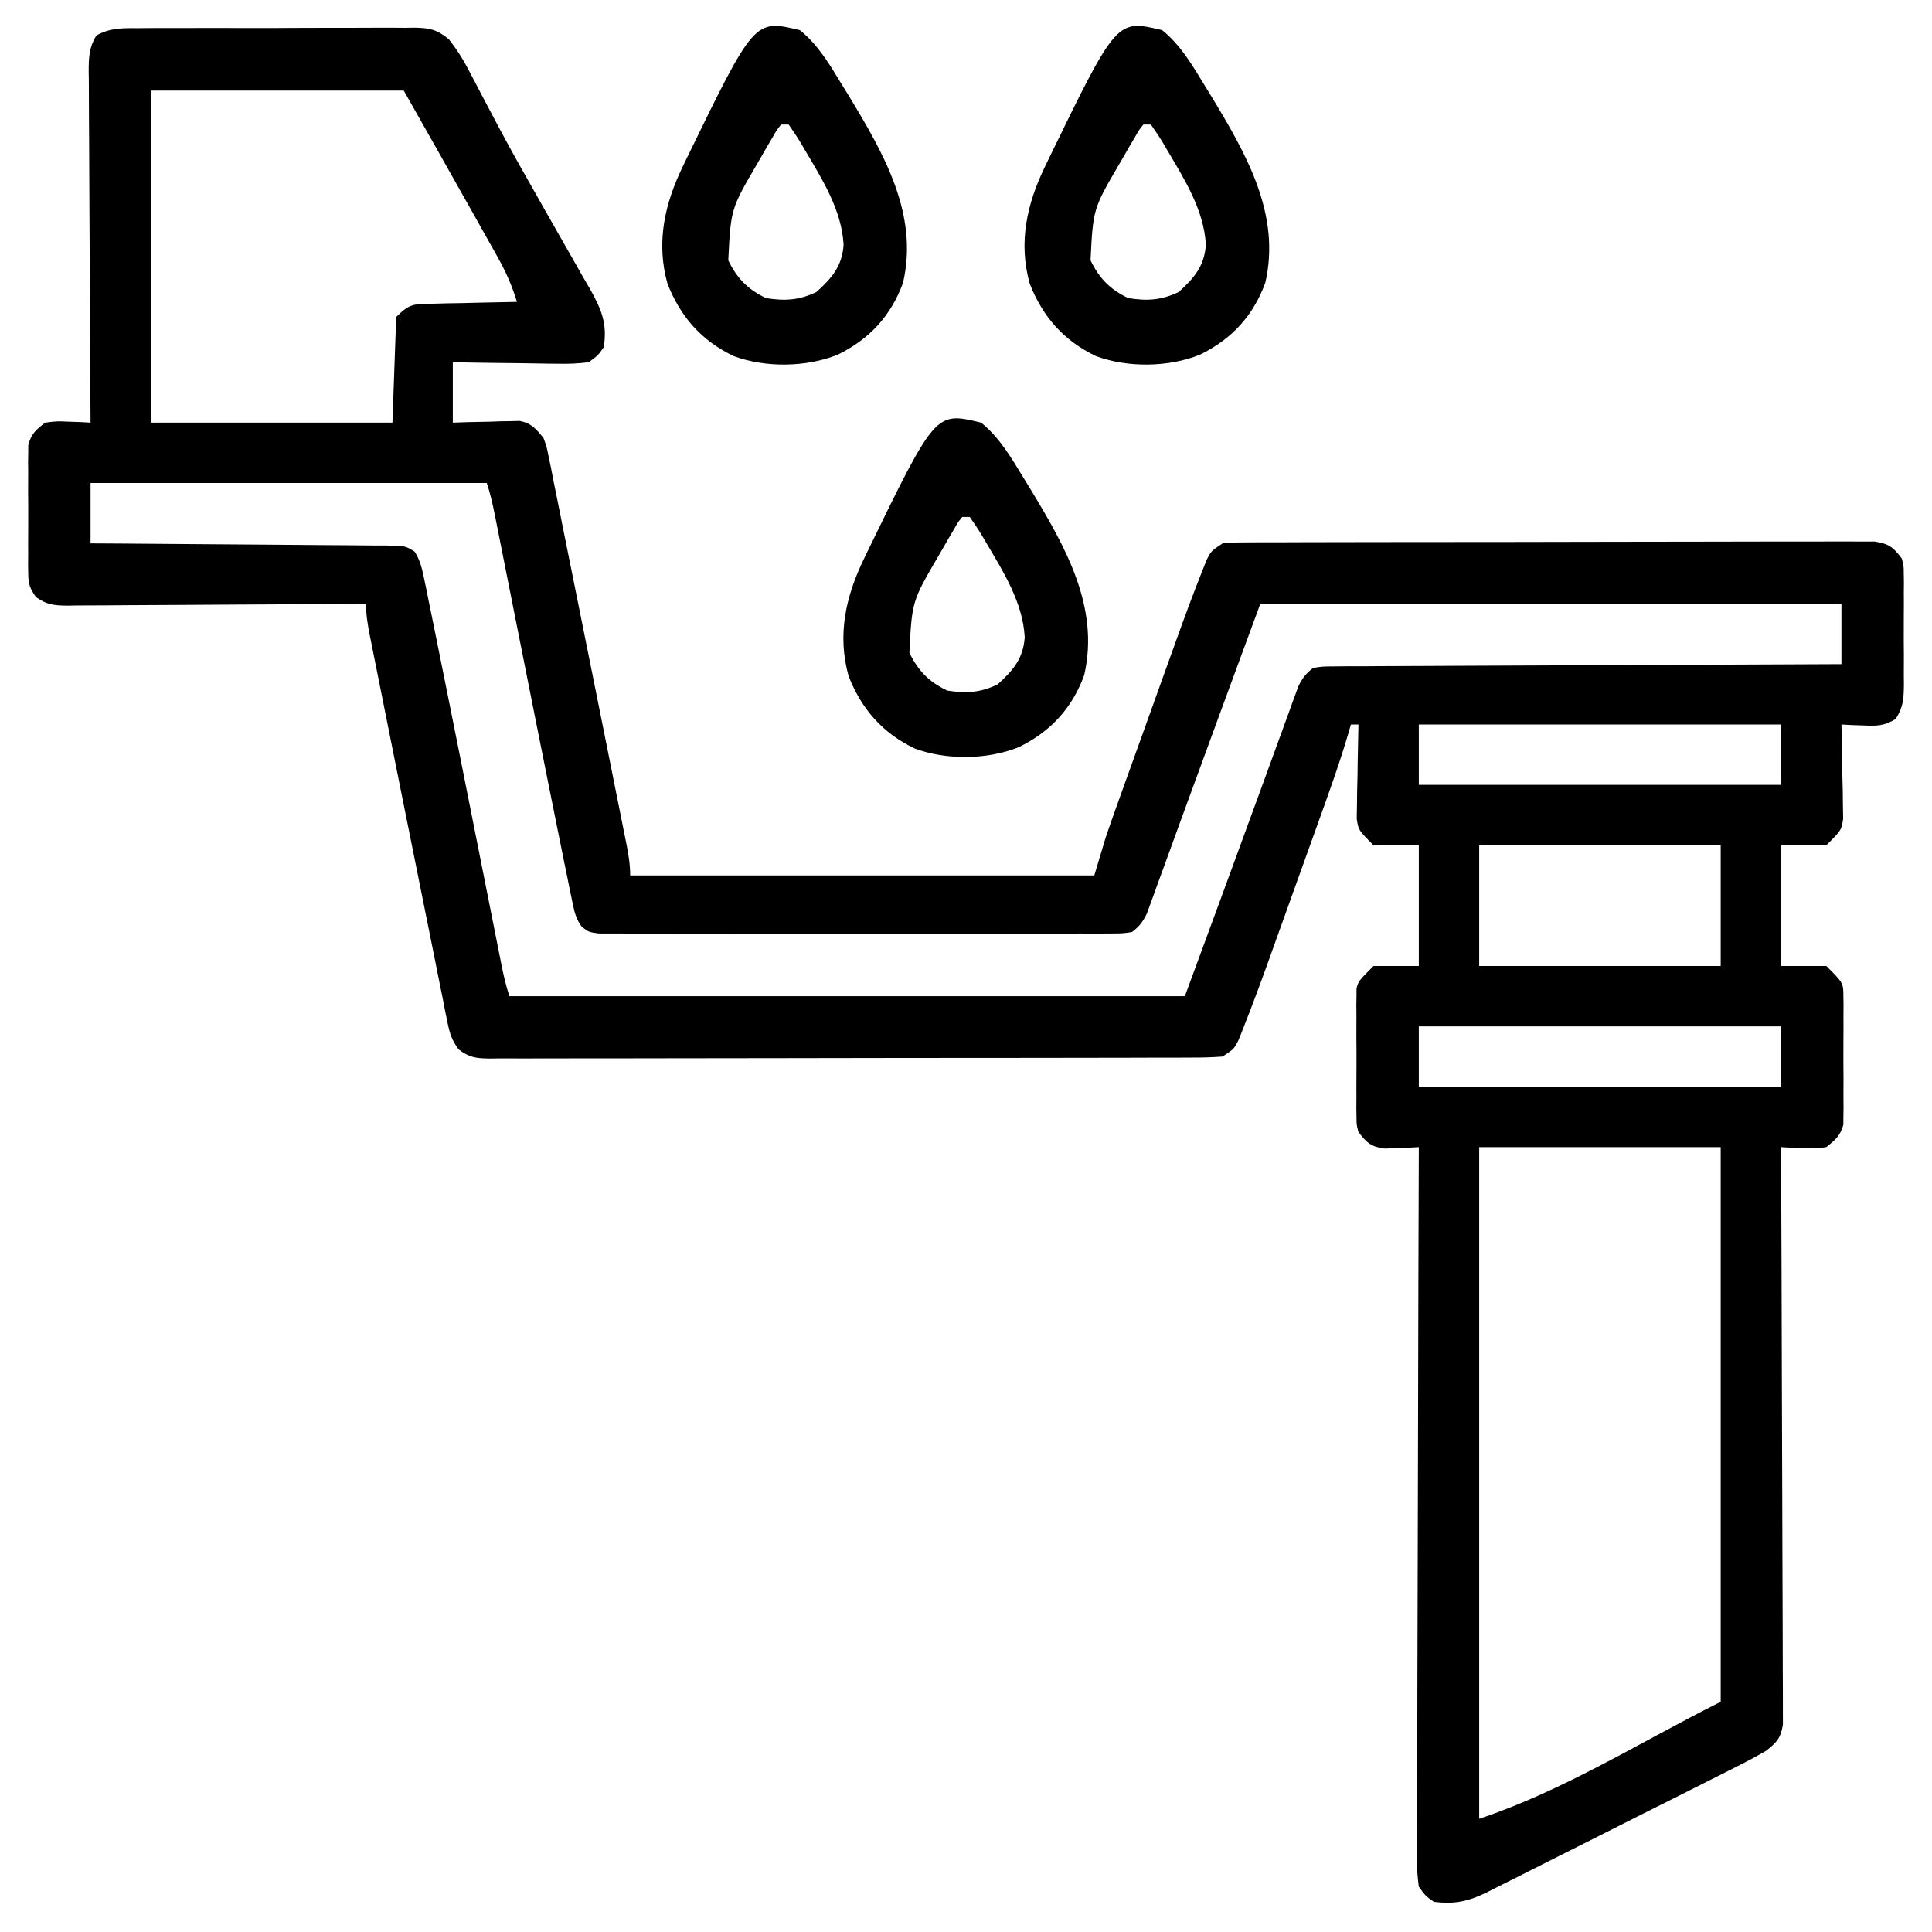
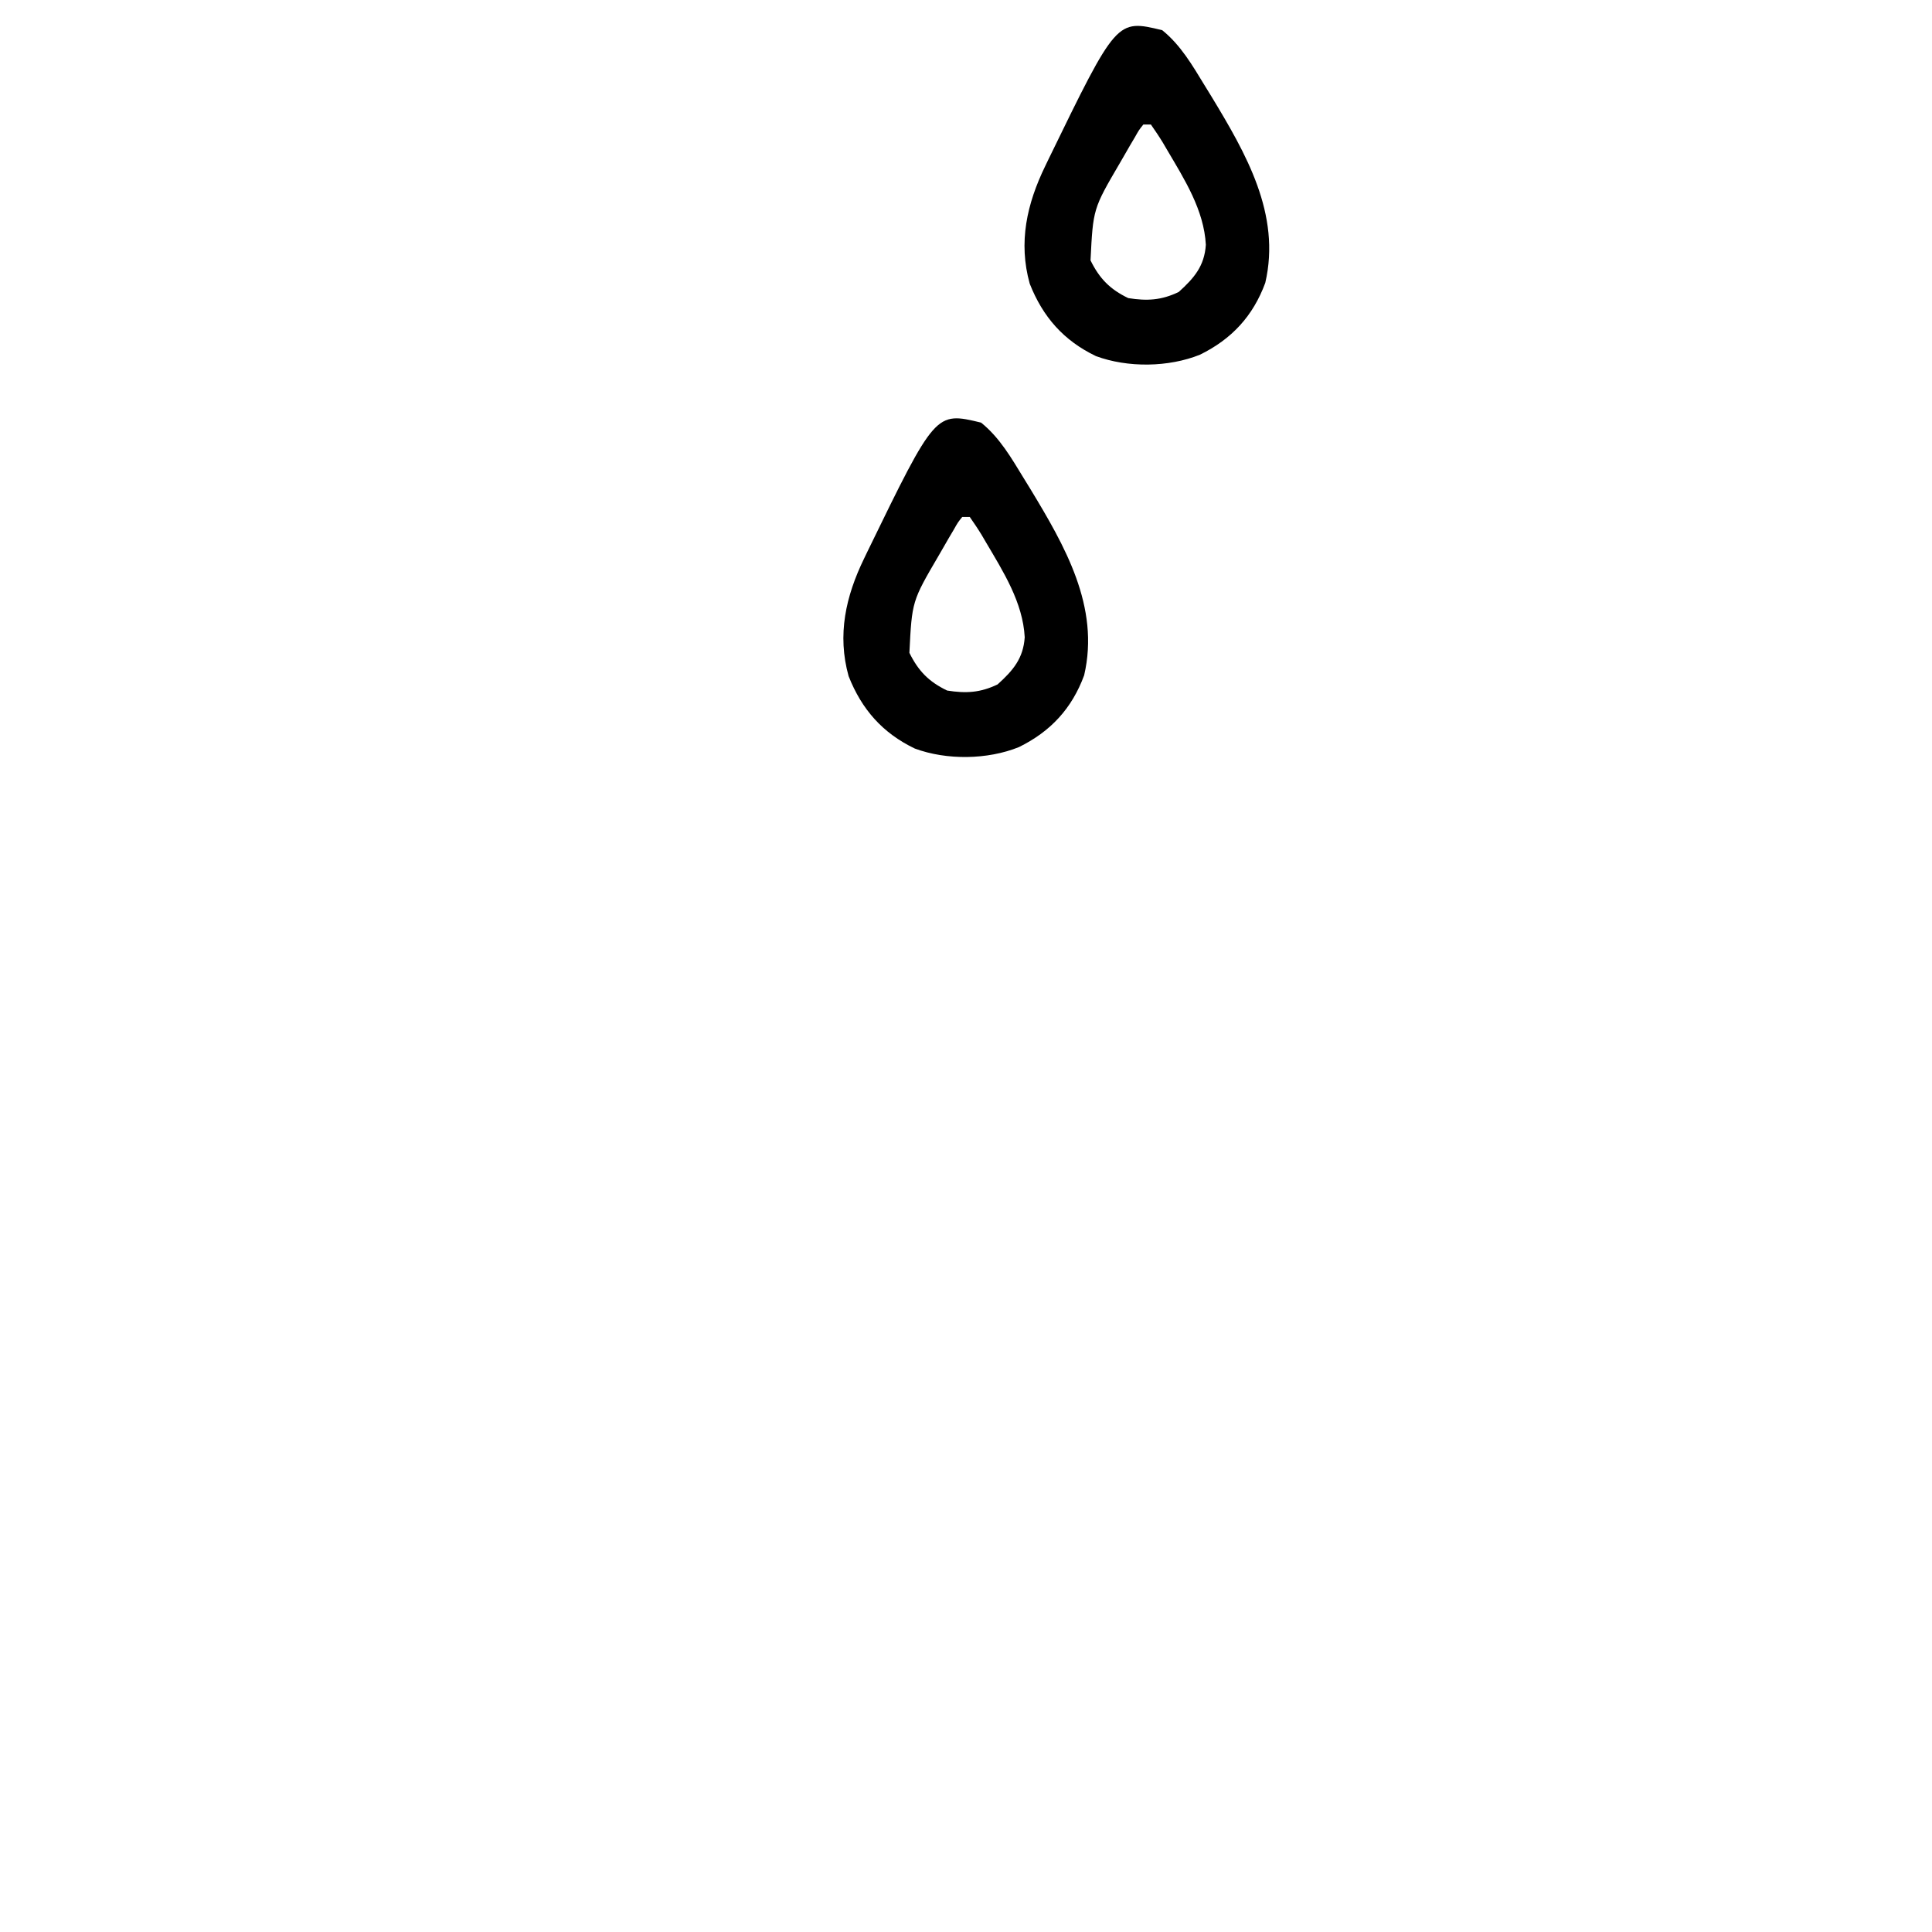
<svg xmlns="http://www.w3.org/2000/svg" width="512" height="512">
-   <path d="M0 0 C0.851 -0.009 1.702 -0.017 2.578 -0.026 C5.39 -0.049 8.2 -0.042 11.012 -0.033 C12.967 -0.038 14.923 -0.044 16.878 -0.052 C20.976 -0.062 25.074 -0.058 29.172 -0.043 C34.422 -0.026 39.672 -0.049 44.922 -0.084 C48.96 -0.106 52.998 -0.105 57.036 -0.097 C58.972 -0.096 60.908 -0.103 62.843 -0.117 C65.551 -0.135 68.257 -0.12 70.965 -0.098 C72.163 -0.115 72.163 -0.115 73.385 -0.133 C77.434 -0.064 79.294 0.328 82.481 2.911 C84.519 5.498 86.12 7.981 87.641 10.901 C88.464 12.459 88.464 12.459 89.303 14.048 C90.167 15.711 90.167 15.711 91.047 17.408 C92.292 19.766 93.54 22.123 94.789 24.479 C95.104 25.073 95.418 25.668 95.742 26.281 C98.78 32.01 101.96 37.651 105.172 43.283 C106.231 45.154 107.29 47.025 108.348 48.897 C109.982 51.783 111.623 54.665 113.279 57.539 C114.988 60.508 116.675 63.488 118.36 66.471 C118.882 67.365 119.404 68.258 119.942 69.179 C122.959 74.573 124.53 78.332 123.547 84.533 C122.028 86.735 122.028 86.735 119.547 88.533 C116.657 88.883 114.161 89.002 111.281 88.924 C110.488 88.918 109.695 88.913 108.877 88.907 C106.35 88.885 103.824 88.834 101.297 88.783 C99.581 88.763 97.865 88.745 96.149 88.729 C91.947 88.688 87.749 88.61 83.547 88.533 C83.547 93.813 83.547 99.093 83.547 104.533 C84.944 104.487 86.342 104.441 87.781 104.393 C89.62 104.355 91.459 104.319 93.297 104.283 C94.218 104.25 95.138 104.216 96.086 104.182 C97.42 104.163 97.42 104.163 98.781 104.143 C99.598 104.122 100.415 104.101 101.257 104.079 C104.419 104.706 105.476 106.102 107.547 108.533 C108.411 110.859 108.411 110.859 108.938 113.5 C109.256 115.033 109.256 115.033 109.58 116.597 C109.908 118.296 109.908 118.296 110.242 120.03 C110.489 121.243 110.736 122.456 110.99 123.706 C111.548 126.45 112.096 129.196 112.638 131.943 C113.613 136.882 114.616 141.815 115.62 146.749 C117.519 156.095 119.395 165.445 121.263 174.797 C122.241 179.695 123.224 184.593 124.208 189.49 C124.972 193.294 125.733 197.099 126.494 200.904 C126.856 202.713 127.218 204.522 127.582 206.33 C128.085 208.831 128.584 211.333 129.082 213.834 C129.306 214.945 129.306 214.945 129.535 216.077 C130.104 218.953 130.547 221.593 130.547 224.533 C171.137 224.533 211.727 224.533 253.547 224.533 C255.032 219.583 255.032 219.583 256.547 214.533 C257.318 212.253 258.107 209.979 258.92 207.714 C259.364 206.472 259.808 205.23 260.265 203.95 C260.742 202.627 261.219 201.303 261.696 199.979 C262.195 198.587 262.694 197.195 263.194 195.803 C264.236 192.9 265.28 189.997 266.325 187.094 C267.653 183.409 268.975 179.722 270.295 176.035 C271.325 173.163 272.357 170.292 273.389 167.422 C273.877 166.065 274.365 164.707 274.851 163.349 C277.206 156.774 279.613 150.221 282.198 143.732 C282.769 142.297 282.769 142.297 283.351 140.833 C284.547 138.533 284.547 138.533 287.547 136.533 C290.654 136.276 290.654 136.276 294.563 136.266 C295.281 136.261 295.999 136.257 296.74 136.252 C299.153 136.24 301.567 136.241 303.98 136.243 C305.708 136.237 307.436 136.23 309.164 136.223 C313.863 136.205 318.561 136.2 323.259 136.199 C327.178 136.197 331.097 136.19 335.017 136.183 C344.261 136.166 353.505 136.161 362.749 136.163 C372.293 136.164 381.836 136.143 391.38 136.111 C399.568 136.085 407.755 136.074 415.943 136.076 C420.836 136.076 425.729 136.071 430.621 136.049 C435.222 136.03 439.822 136.03 444.423 136.044 C446.113 136.047 447.803 136.042 449.493 136.03 C451.797 136.014 454.1 136.024 456.405 136.039 C457.695 136.038 458.985 136.037 460.315 136.036 C464.092 136.617 465.269 137.526 467.547 140.533 C468.055 142.506 468.055 142.506 468.065 144.596 C468.077 145.384 468.09 146.171 468.103 146.983 C468.091 148.245 468.091 148.245 468.078 149.533 C468.082 150.406 468.086 151.279 468.09 152.178 C468.093 154.02 468.085 155.863 468.069 157.705 C468.047 160.524 468.068 163.34 468.094 166.158 C468.091 167.95 468.086 169.742 468.078 171.533 C468.086 172.375 468.095 173.217 468.103 174.084 C468.044 177.784 467.941 179.922 465.905 183.08 C462.847 184.965 460.863 184.938 457.297 184.783 C456.219 184.747 455.142 184.711 454.031 184.674 C453.212 184.628 452.392 184.581 451.547 184.533 C451.568 185.361 451.589 186.188 451.611 187.04 C451.694 190.788 451.746 194.535 451.797 198.283 C451.847 200.236 451.847 200.236 451.899 202.229 C451.912 203.479 451.924 204.73 451.938 206.018 C451.959 207.17 451.98 208.322 452.001 209.509 C451.547 212.533 451.547 212.533 447.547 216.533 C443.587 216.533 439.627 216.533 435.547 216.533 C435.547 227.093 435.547 237.653 435.547 248.533 C439.507 248.533 443.467 248.533 447.547 248.533 C452.048 253.035 452.048 253.035 452.065 256.596 C452.084 257.777 452.084 257.777 452.103 258.983 C452.091 260.245 452.091 260.245 452.078 261.533 C452.082 262.406 452.086 263.279 452.09 264.178 C452.093 266.02 452.085 267.863 452.069 269.705 C452.047 272.524 452.068 275.34 452.094 278.158 C452.091 279.95 452.086 281.742 452.078 283.533 C452.086 284.375 452.095 285.217 452.103 286.084 C452.084 287.266 452.084 287.266 452.065 288.471 C452.062 289.161 452.058 289.85 452.055 290.561 C451.298 293.501 449.898 294.647 447.547 296.533 C444.531 296.924 444.531 296.924 441.297 296.783 C440.219 296.747 439.142 296.711 438.031 296.674 C437.212 296.628 436.392 296.581 435.547 296.533 C435.551 297.334 435.554 298.134 435.558 298.959 C435.647 318.421 435.713 337.883 435.754 357.346 C435.775 366.758 435.803 376.169 435.849 385.581 C435.889 393.784 435.915 401.986 435.923 410.188 C435.929 414.532 435.941 418.876 435.97 423.22 C435.997 427.308 436.006 431.395 436 435.482 C436.001 436.984 436.009 438.485 436.024 439.986 C436.044 442.034 436.037 444.082 436.028 446.13 C436.032 447.277 436.036 448.423 436.039 449.605 C435.433 453.211 434.382 454.297 431.547 456.533 C429.007 458 426.496 459.353 423.876 460.659 C423.108 461.05 422.34 461.441 421.549 461.843 C419.016 463.129 416.477 464.402 413.938 465.674 C412.169 466.565 410.4 467.456 408.632 468.347 C404.926 470.212 401.216 472.071 397.505 473.925 C392.758 476.298 388.022 478.694 383.289 481.095 C379.64 482.941 375.983 484.774 372.325 486.602 C370.576 487.479 368.83 488.361 367.086 489.248 C364.643 490.489 362.191 491.709 359.736 492.925 C359.023 493.293 358.31 493.661 357.575 494.039 C352.667 496.433 349.015 497.229 343.547 496.533 C341.344 494.999 341.344 494.999 339.547 492.533 C339.163 489.758 339.023 487.384 339.066 484.612 C339.063 483.808 339.059 483.004 339.056 482.176 C339.049 479.479 339.071 476.784 339.093 474.087 C339.094 472.156 339.094 470.224 339.091 468.292 C339.09 463.045 339.114 457.797 339.142 452.55 C339.167 447.067 339.169 441.585 339.174 436.102 C339.186 425.718 339.219 415.334 339.259 404.95 C339.304 393.129 339.326 381.309 339.346 369.488 C339.388 345.169 339.458 320.851 339.547 296.533 C338.727 296.58 337.907 296.626 337.063 296.674 C335.985 296.71 334.907 296.746 333.797 296.783 C332.73 296.83 331.662 296.876 330.563 296.924 C326.879 296.447 325.794 295.42 323.547 292.533 C323.039 290.561 323.039 290.561 323.03 288.471 C323.011 287.29 323.011 287.29 322.991 286.084 C323.003 284.822 323.003 284.822 323.016 283.533 C323.012 282.661 323.008 281.788 323.004 280.889 C323.002 279.046 323.009 277.204 323.026 275.362 C323.047 272.543 323.026 269.727 323 266.908 C323.003 265.117 323.008 263.325 323.016 261.533 C323.004 260.271 323.004 260.271 322.991 258.983 C323.01 257.801 323.01 257.801 323.03 256.596 C323.033 255.906 323.036 255.217 323.039 254.506 C323.547 252.533 323.547 252.533 327.547 248.533 C331.507 248.533 335.467 248.533 339.547 248.533 C339.547 237.973 339.547 227.413 339.547 216.533 C335.587 216.533 331.627 216.533 327.547 216.533 C323.547 212.533 323.547 212.533 323.093 209.509 C323.124 207.781 323.124 207.781 323.156 206.018 C323.176 204.142 323.176 204.142 323.196 202.229 C323.246 200.276 323.246 200.276 323.297 198.283 C323.315 196.966 323.333 195.649 323.352 194.291 C323.399 191.038 323.465 187.786 323.547 184.533 C322.887 184.533 322.227 184.533 321.547 184.533 C321.39 185.086 321.233 185.639 321.072 186.209 C318.819 193.946 316.128 201.51 313.399 209.088 C312.899 210.48 312.4 211.872 311.9 213.264 C310.858 216.167 309.814 219.07 308.769 221.972 C307.442 225.658 306.119 229.345 304.799 233.032 C303.77 235.904 302.738 238.774 301.705 241.645 C301.217 243.002 300.73 244.36 300.244 245.718 C297.888 252.293 295.481 258.846 292.896 265.335 C292.516 266.292 292.135 267.248 291.743 268.234 C290.547 270.533 290.547 270.533 287.547 272.533 C284.871 272.731 282.298 272.812 279.62 272.801 C278.396 272.808 278.396 272.808 277.146 272.815 C274.401 272.827 271.656 272.826 268.911 272.824 C266.946 272.83 264.982 272.837 263.018 272.844 C257.675 272.862 252.332 272.867 246.989 272.868 C242.533 272.87 238.077 272.877 233.621 272.884 C223.111 272.901 212.601 272.905 202.091 272.904 C191.239 272.903 180.387 272.924 169.534 272.956 C160.226 272.982 150.917 272.992 141.608 272.991 C136.044 272.991 130.481 272.996 124.918 273.017 C119.687 273.037 114.456 273.037 109.225 273.022 C107.303 273.02 105.381 273.025 103.459 273.037 C100.839 273.053 98.22 273.043 95.601 273.028 C94.836 273.038 94.072 273.048 93.284 273.059 C89.793 273.013 87.903 272.807 85.098 270.648 C83.329 268.236 82.74 266.493 82.156 263.567 C81.944 262.545 81.732 261.523 81.514 260.469 C81.295 259.337 81.077 258.204 80.852 257.037 C80.605 255.824 80.358 254.611 80.104 253.361 C79.546 250.617 78.998 247.871 78.456 245.124 C77.481 240.185 76.478 235.251 75.474 230.318 C73.575 220.972 71.699 211.622 69.831 202.27 C68.853 197.372 67.87 192.474 66.886 187.577 C66.122 183.773 65.361 179.968 64.601 176.163 C64.239 174.354 63.876 172.545 63.512 170.736 C63.009 168.236 62.51 165.734 62.012 163.232 C61.788 162.122 61.788 162.122 61.559 160.99 C60.99 158.114 60.547 155.474 60.547 152.533 C59.491 152.542 58.435 152.551 57.347 152.56 C47.4 152.641 37.454 152.701 27.506 152.741 C22.392 152.762 17.279 152.79 12.165 152.835 C7.231 152.879 2.297 152.903 -2.638 152.913 C-4.521 152.92 -6.405 152.935 -8.288 152.956 C-10.925 152.985 -13.56 152.989 -16.196 152.988 C-16.976 153.002 -17.757 153.016 -18.561 153.031 C-22.034 153.005 -24.076 152.803 -26.937 150.759 C-28.555 148.384 -28.957 147.303 -28.97 144.471 C-28.983 143.683 -28.996 142.896 -29.009 142.084 C-28.997 140.822 -28.997 140.822 -28.984 139.533 C-28.988 138.661 -28.992 137.788 -28.996 136.889 C-28.998 135.046 -28.991 133.204 -28.974 131.362 C-28.953 128.543 -28.974 125.727 -29 122.908 C-28.997 121.117 -28.992 119.325 -28.984 117.533 C-28.992 116.692 -29 115.85 -29.009 114.983 C-28.996 114.195 -28.983 113.407 -28.97 112.596 C-28.967 111.906 -28.964 111.217 -28.961 110.506 C-28.195 107.531 -26.894 106.357 -24.453 104.533 C-21.437 104.143 -21.437 104.143 -18.203 104.283 C-17.125 104.32 -16.048 104.356 -14.937 104.393 C-14.117 104.439 -13.298 104.486 -12.453 104.533 C-12.462 103.29 -12.471 102.046 -12.48 100.764 C-12.561 89.051 -12.621 77.339 -12.66 65.626 C-12.681 59.604 -12.709 53.582 -12.755 47.56 C-12.798 41.75 -12.822 35.941 -12.832 30.131 C-12.84 27.913 -12.854 25.694 -12.876 23.476 C-12.905 20.373 -12.909 17.271 -12.907 14.167 C-12.921 13.247 -12.936 12.326 -12.951 11.377 C-12.926 7.636 -12.861 5.233 -10.953 1.965 C-7.37 -0.087 -4.018 -0.033 0 0 Z M3.547 16.533 C3.547 45.573 3.547 74.613 3.547 104.533 C24.667 104.533 45.787 104.533 67.547 104.533 C67.877 95.293 68.207 86.053 68.547 76.533 C72.182 72.899 73.201 73.131 78.184 73.022 C79.483 72.986 80.781 72.951 82.119 72.914 C83.491 72.891 84.863 72.868 86.235 72.846 C87.618 72.813 89.002 72.778 90.385 72.742 C93.772 72.66 97.159 72.591 100.547 72.533 C99.261 68.34 97.673 64.672 95.528 60.85 C94.61 59.207 94.61 59.207 93.674 57.531 C93.034 56.398 92.394 55.264 91.735 54.096 C91.137 53.028 90.54 51.96 89.924 50.86 C83.502 39.397 77.012 27.971 70.547 16.533 C48.437 16.533 26.327 16.533 3.547 16.533 Z M-12.453 120.533 C-12.453 125.813 -12.453 131.093 -12.453 136.533 C-8.66 136.555 -8.66 136.555 -4.79 136.578 C3.557 136.628 11.902 136.695 20.248 136.769 C25.31 136.814 30.371 136.853 35.432 136.88 C40.315 136.906 45.197 136.946 50.079 136.997 C51.944 137.013 53.809 137.025 55.673 137.031 C58.281 137.041 60.888 137.069 63.496 137.101 C64.658 137.099 64.658 137.099 65.843 137.097 C71.004 137.188 71.004 137.188 73.469 138.756 C74.81 140.968 75.323 142.864 75.843 145.402 C76.058 146.428 76.274 147.453 76.496 148.51 C76.723 149.651 76.95 150.791 77.184 151.967 C77.561 153.794 77.561 153.794 77.946 155.657 C78.669 159.165 79.375 162.675 80.077 166.187 C80.566 168.629 81.058 171.07 81.551 173.511 C84.179 186.535 86.772 199.565 89.36 212.596 C90.704 219.366 92.05 226.135 93.399 232.904 C93.933 235.586 94.464 238.269 94.996 240.952 C95.32 242.58 95.644 244.207 95.968 245.834 C96.114 246.575 96.26 247.315 96.411 248.077 C96.989 250.969 97.613 253.731 98.547 256.533 C157.617 256.533 216.687 256.533 277.547 256.533 C287.068 230.711 287.068 230.711 296.528 204.865 C298.674 198.989 298.674 198.989 299.702 196.178 C300.413 194.228 301.121 192.277 301.827 190.326 C302.886 187.399 303.956 184.475 305.028 181.553 C305.34 180.681 305.652 179.81 305.974 178.912 C306.269 178.114 306.564 177.316 306.868 176.494 C307.121 175.798 307.374 175.102 307.635 174.385 C308.718 172.186 309.609 171.052 311.547 169.533 C314.103 169.149 314.103 169.149 317.223 169.135 C318.405 169.122 319.587 169.11 320.805 169.097 C322.103 169.098 323.402 169.1 324.739 169.101 C326.119 169.092 327.499 169.082 328.878 169.07 C332.626 169.043 336.374 169.033 340.121 169.027 C344.037 169.018 347.953 168.992 351.869 168.967 C359.285 168.924 366.701 168.895 374.117 168.872 C382.559 168.845 391.002 168.801 399.444 168.756 C416.812 168.663 434.179 168.592 451.547 168.533 C451.547 163.253 451.547 157.973 451.547 152.533 C400.727 152.533 349.907 152.533 297.547 152.533 C288.026 178.356 288.026 178.356 278.567 204.201 C276.42 210.078 276.42 210.078 275.393 212.889 C274.681 214.839 273.973 216.789 273.268 218.741 C272.208 221.668 271.139 224.591 270.067 227.514 C269.754 228.385 269.442 229.257 269.12 230.155 C268.825 230.953 268.53 231.751 268.226 232.573 C267.973 233.269 267.72 233.965 267.459 234.682 C266.374 236.886 265.494 238.015 263.547 239.533 C260.937 239.911 260.937 239.911 257.74 239.914 C256.528 239.923 255.317 239.931 254.069 239.94 C252.724 239.934 251.38 239.928 250.035 239.922 C248.621 239.926 247.207 239.931 245.793 239.938 C241.95 239.951 238.107 239.946 234.264 239.936 C230.245 239.929 226.227 239.936 222.208 239.941 C215.46 239.946 208.711 239.939 201.962 239.925 C194.156 239.908 186.349 239.914 178.543 239.93 C171.844 239.944 165.146 239.946 158.448 239.938 C154.446 239.933 150.443 239.932 146.441 239.942 C142.678 239.951 138.916 239.945 135.153 239.928 C133.771 239.924 132.389 239.925 131.006 239.931 C129.122 239.94 127.238 239.928 125.354 239.914 C124.299 239.913 123.244 239.912 122.157 239.911 C119.547 239.533 119.547 239.533 117.731 238.148 C116.179 236.031 115.778 234.236 115.251 231.665 C115.036 230.639 114.821 229.614 114.599 228.557 C114.372 227.416 114.144 226.275 113.91 225.1 C113.659 223.882 113.407 222.664 113.148 221.41 C112.425 217.902 111.719 214.392 111.017 210.88 C110.528 208.438 110.036 205.997 109.543 203.556 C106.916 190.532 104.322 177.502 101.735 164.471 C100.39 157.701 99.044 150.932 97.695 144.163 C97.162 141.481 96.63 138.798 96.098 136.115 C95.774 134.487 95.45 132.86 95.126 131.232 C94.98 130.492 94.834 129.752 94.684 128.99 C94.105 126.097 93.481 123.336 92.547 120.533 C57.897 120.533 23.247 120.533 -12.453 120.533 Z M339.547 184.533 C339.547 189.813 339.547 195.093 339.547 200.533 C371.227 200.533 402.907 200.533 435.547 200.533 C435.547 195.253 435.547 189.973 435.547 184.533 C403.867 184.533 372.187 184.533 339.547 184.533 Z M355.547 216.533 C355.547 227.093 355.547 237.653 355.547 248.533 C376.667 248.533 397.787 248.533 419.547 248.533 C419.547 237.973 419.547 227.413 419.547 216.533 C398.427 216.533 377.307 216.533 355.547 216.533 Z M339.547 264.533 C339.547 269.813 339.547 275.093 339.547 280.533 C371.227 280.533 402.907 280.533 435.547 280.533 C435.547 275.253 435.547 269.973 435.547 264.533 C403.867 264.533 372.187 264.533 339.547 264.533 Z M355.547 296.533 C355.547 355.273 355.547 414.013 355.547 474.533 C378.035 467.038 398.345 454.134 419.547 443.533 C419.547 395.023 419.547 346.513 419.547 296.533 C398.427 296.533 377.307 296.533 355.547 296.533 Z " fill="#000000" transform="translate(36.453,7.467)" />
  <path d="M0 0 C4.96 4.01 8.014 9.359 11.312 14.75 C11.881 15.674 12.45 16.599 13.036 17.551 C22.146 32.598 31.544 48.779 27.312 66.953 C24.069 75.764 18.411 81.872 10 86 C1.684 89.347 -9.099 89.495 -17.562 86.375 C-26.127 82.265 -31.633 75.993 -35.109 67.191 C-38.176 56.204 -35.871 46.027 -31 36 C-30.541 35.046 -30.541 35.046 -30.073 34.072 C-12.074 -2.915 -12.074 -2.915 0 0 Z M-5 25 C-6.164 26.449 -6.164 26.449 -7.242 28.367 C-7.667 29.083 -8.092 29.799 -8.53 30.537 C-8.974 31.309 -9.418 32.08 -9.875 32.875 C-10.325 33.654 -10.776 34.433 -11.24 35.236 C-18.321 47.338 -18.321 47.338 -19 61 C-16.636 65.819 -13.838 68.671 -9 71 C-4.006 71.797 -0.203 71.579 4.375 69.375 C8.467 65.673 11.186 62.504 11.562 56.875 C11.071 47.654 5.891 39.519 1.312 31.75 C0.92 31.081 0.528 30.413 0.123 29.724 C-0.858 28.112 -1.922 26.55 -3 25 C-3.66 25 -4.32 25 -5 25 Z " fill="#000000" transform="translate(260,112)" />
  <path d="M0 0 C4.96 4.01 8.014 9.359 11.312 14.75 C11.881 15.674 12.45 16.599 13.036 17.551 C22.146 32.598 31.544 48.779 27.312 66.953 C24.069 75.764 18.411 81.872 10 86 C1.684 89.347 -9.099 89.495 -17.562 86.375 C-26.127 82.265 -31.633 75.993 -35.109 67.191 C-38.176 56.204 -35.871 46.027 -31 36 C-30.541 35.046 -30.541 35.046 -30.073 34.072 C-12.074 -2.915 -12.074 -2.915 0 0 Z M-5 25 C-6.164 26.449 -6.164 26.449 -7.242 28.367 C-7.667 29.083 -8.092 29.799 -8.53 30.537 C-8.974 31.309 -9.418 32.08 -9.875 32.875 C-10.325 33.654 -10.776 34.433 -11.24 35.236 C-18.321 47.338 -18.321 47.338 -19 61 C-16.636 65.819 -13.838 68.671 -9 71 C-4.006 71.797 -0.203 71.579 4.375 69.375 C8.467 65.673 11.186 62.504 11.562 56.875 C11.071 47.654 5.891 39.519 1.312 31.75 C0.92 31.081 0.528 30.413 0.123 29.724 C-0.858 28.112 -1.922 26.55 -3 25 C-3.66 25 -4.32 25 -5 25 Z " fill="#000000" transform="translate(308,8)" />
-   <path d="M0 0 C4.96 4.01 8.014 9.359 11.312 14.75 C11.881 15.674 12.45 16.599 13.036 17.551 C22.146 32.598 31.544 48.779 27.312 66.953 C24.069 75.764 18.411 81.872 10 86 C1.684 89.347 -9.099 89.495 -17.562 86.375 C-26.127 82.265 -31.633 75.993 -35.109 67.191 C-38.176 56.204 -35.871 46.027 -31 36 C-30.541 35.046 -30.541 35.046 -30.073 34.072 C-12.074 -2.915 -12.074 -2.915 0 0 Z M-5 25 C-6.164 26.449 -6.164 26.449 -7.242 28.367 C-7.667 29.083 -8.092 29.799 -8.53 30.537 C-8.974 31.309 -9.418 32.08 -9.875 32.875 C-10.325 33.654 -10.776 34.433 -11.24 35.236 C-18.321 47.338 -18.321 47.338 -19 61 C-16.636 65.819 -13.838 68.671 -9 71 C-4.006 71.797 -0.203 71.579 4.375 69.375 C8.467 65.673 11.186 62.504 11.562 56.875 C11.071 47.654 5.891 39.519 1.312 31.75 C0.92 31.081 0.528 30.413 0.123 29.724 C-0.858 28.112 -1.922 26.55 -3 25 C-3.66 25 -4.32 25 -5 25 Z " fill="#000000" transform="translate(212,8)" />
</svg>